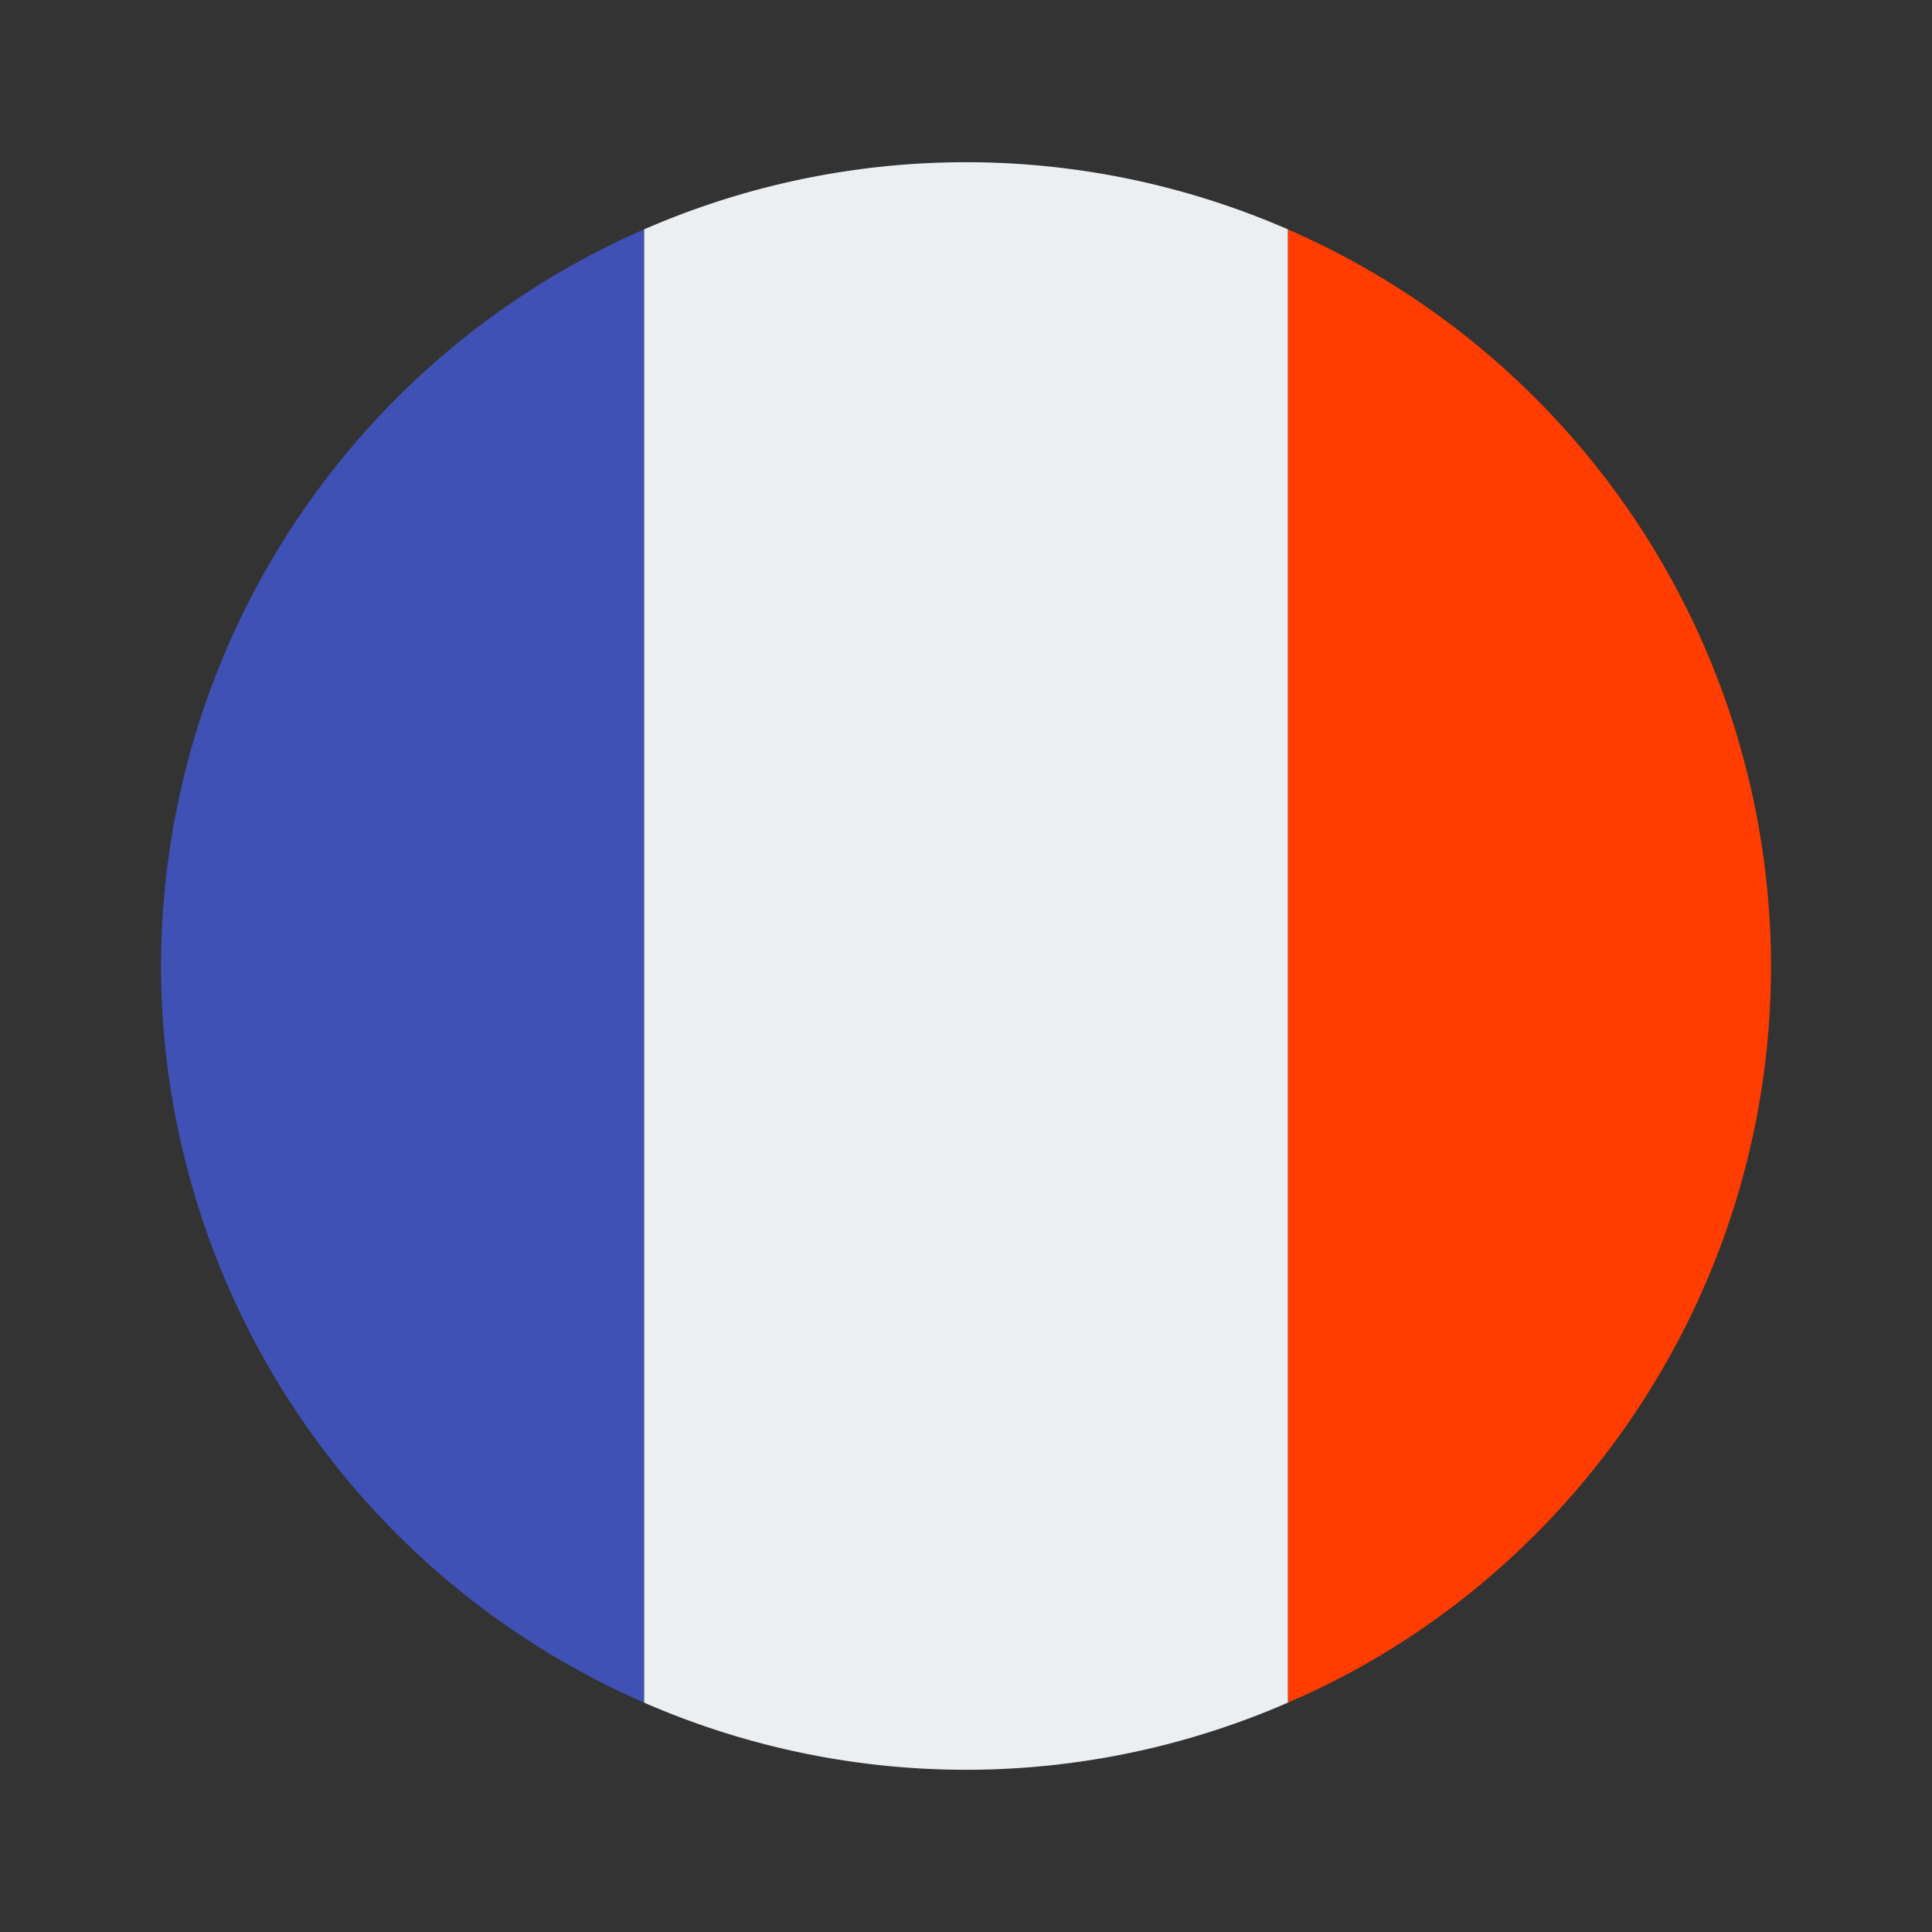
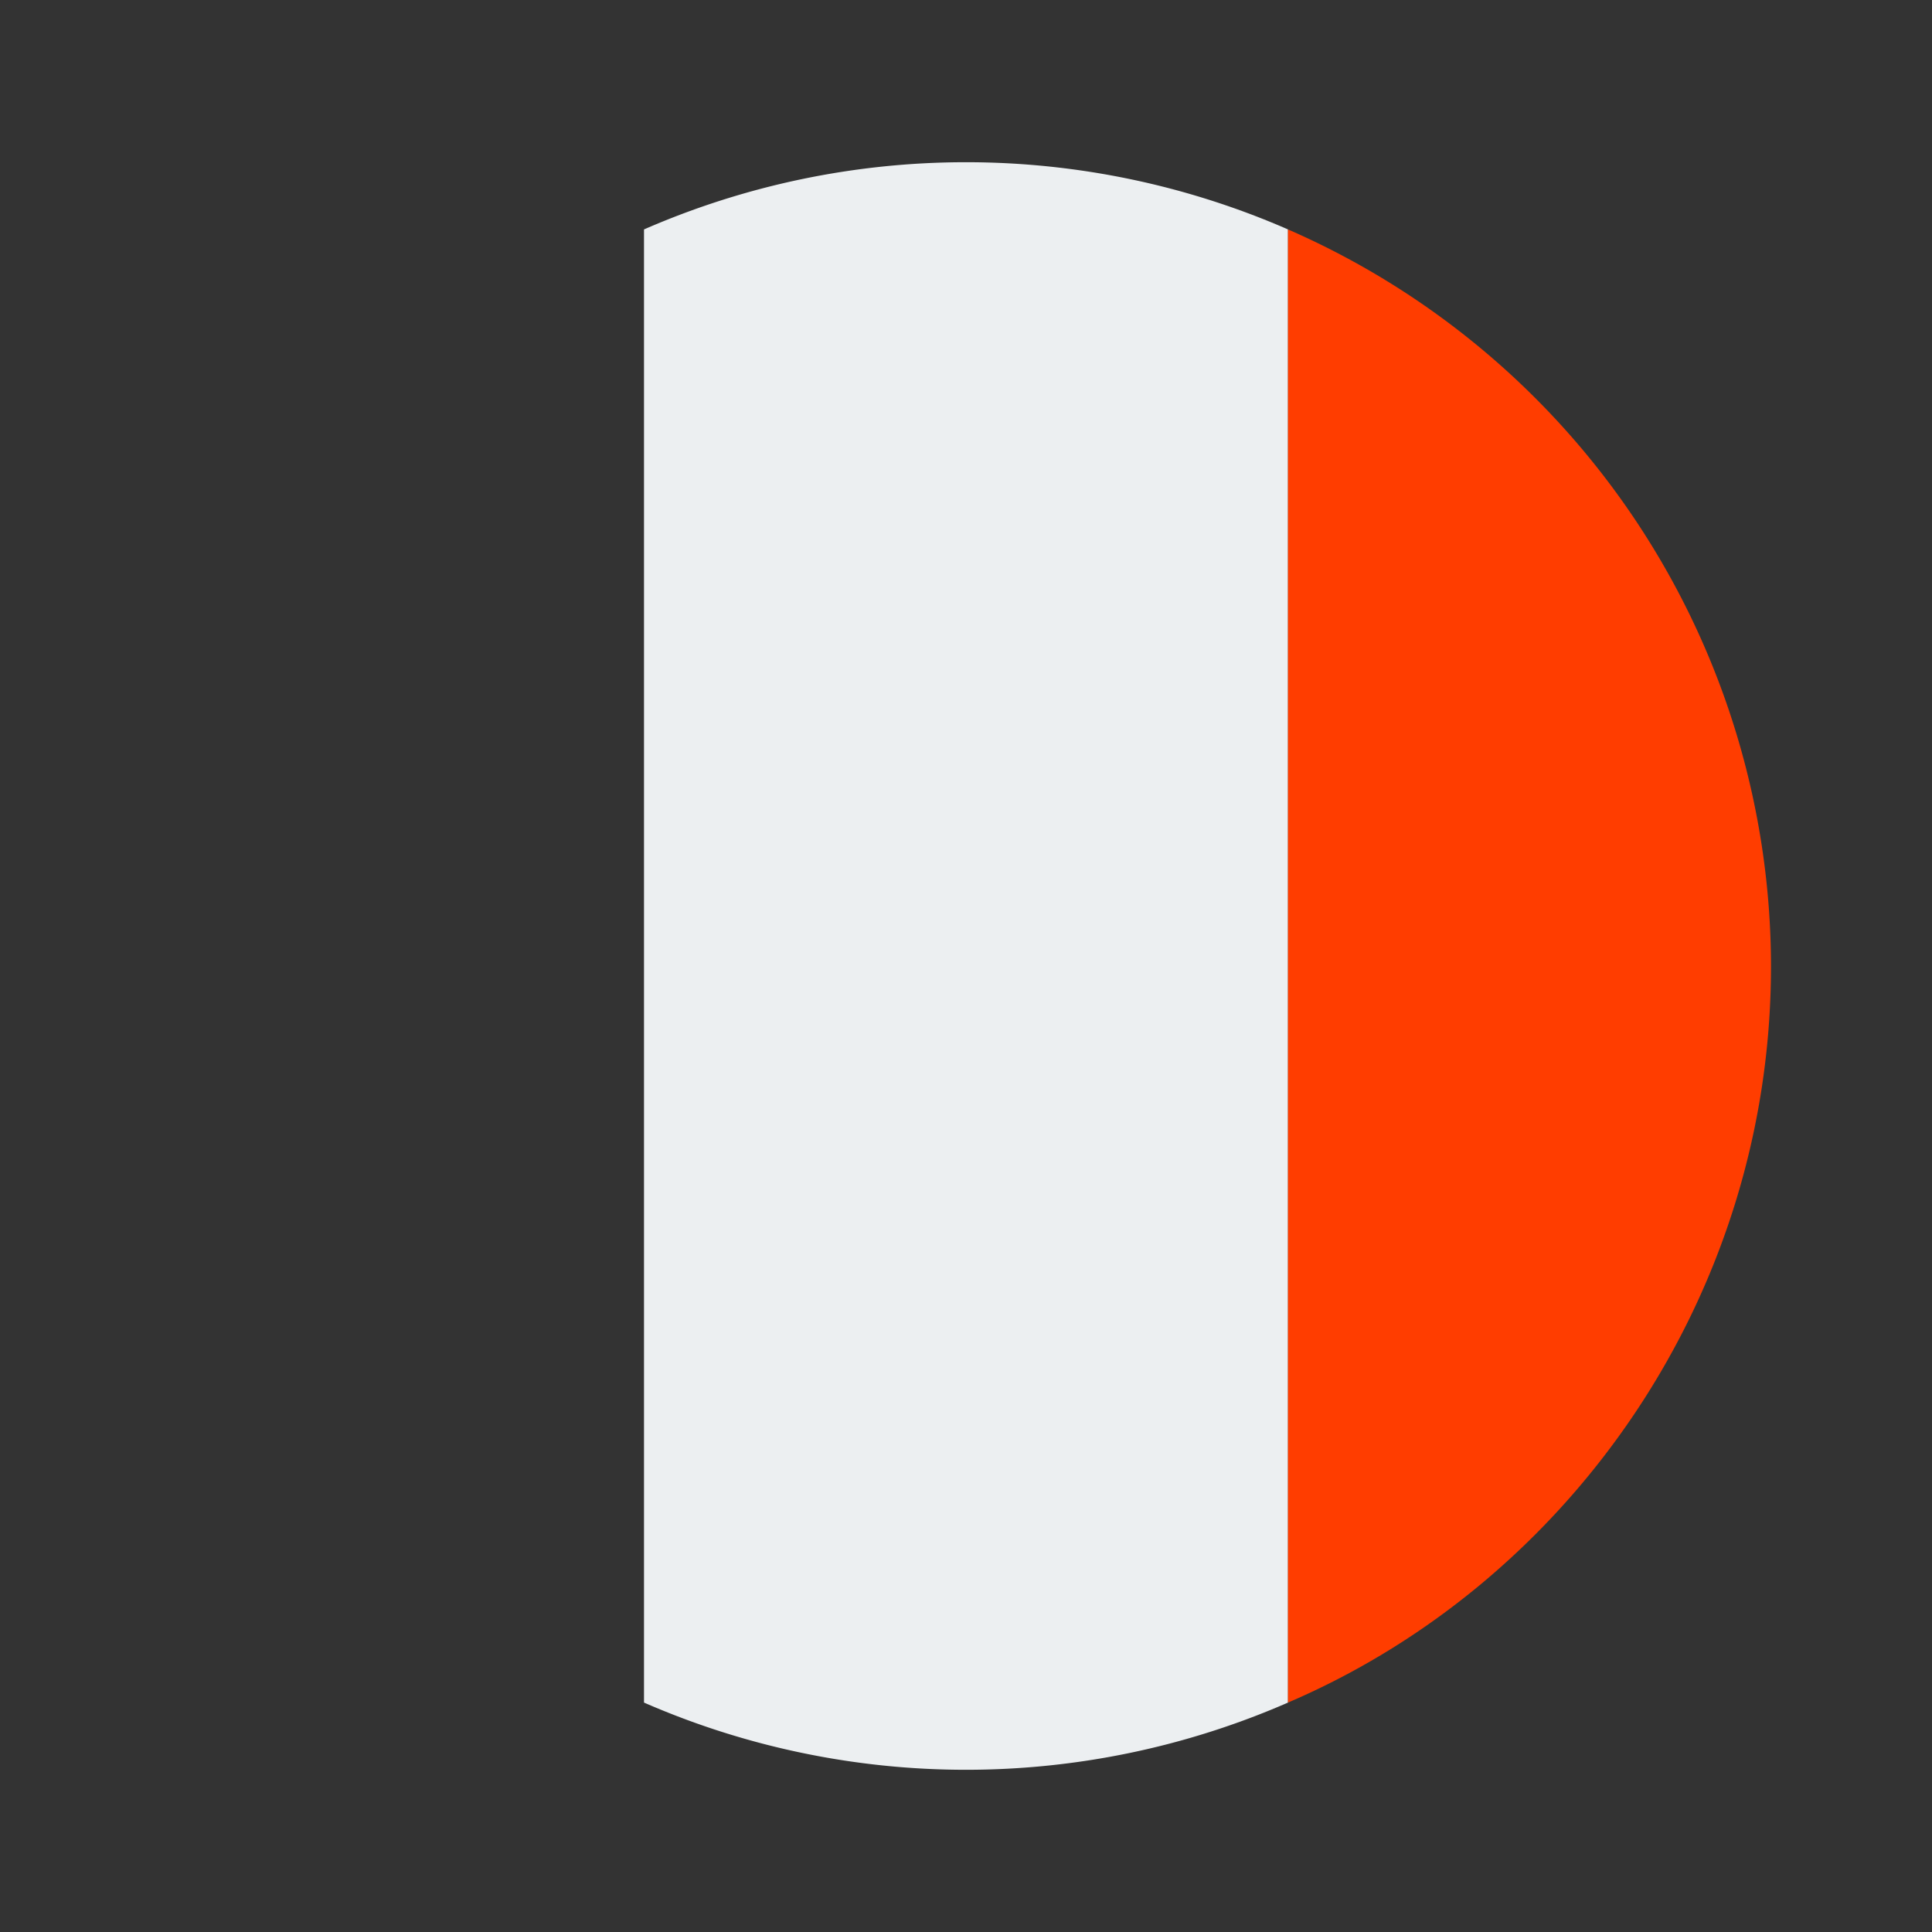
<svg xmlns="http://www.w3.org/2000/svg" viewBox="0 0 48 48" xml:space="preserve">
  <rect x="0" y="0" width="48" height="48" fill="#333333" stroke="none" />
  <path d="M32 5.7a20 20 0 0 0-16 0v36.6a20 20 0 0 0 16 0V5.7z" fill="#eceff1" />
  <path d="M44 24A20 20 0 0 0 32 5.7v36.6c7-3 12-10.1 12-18.3z" fill="#ff3d00" />
-   <path d="M4 24a20 20 0 0 0 12 18.3V5.7A20 20 0 0 0 4 24z" fill="#3f51b5" />
</svg>